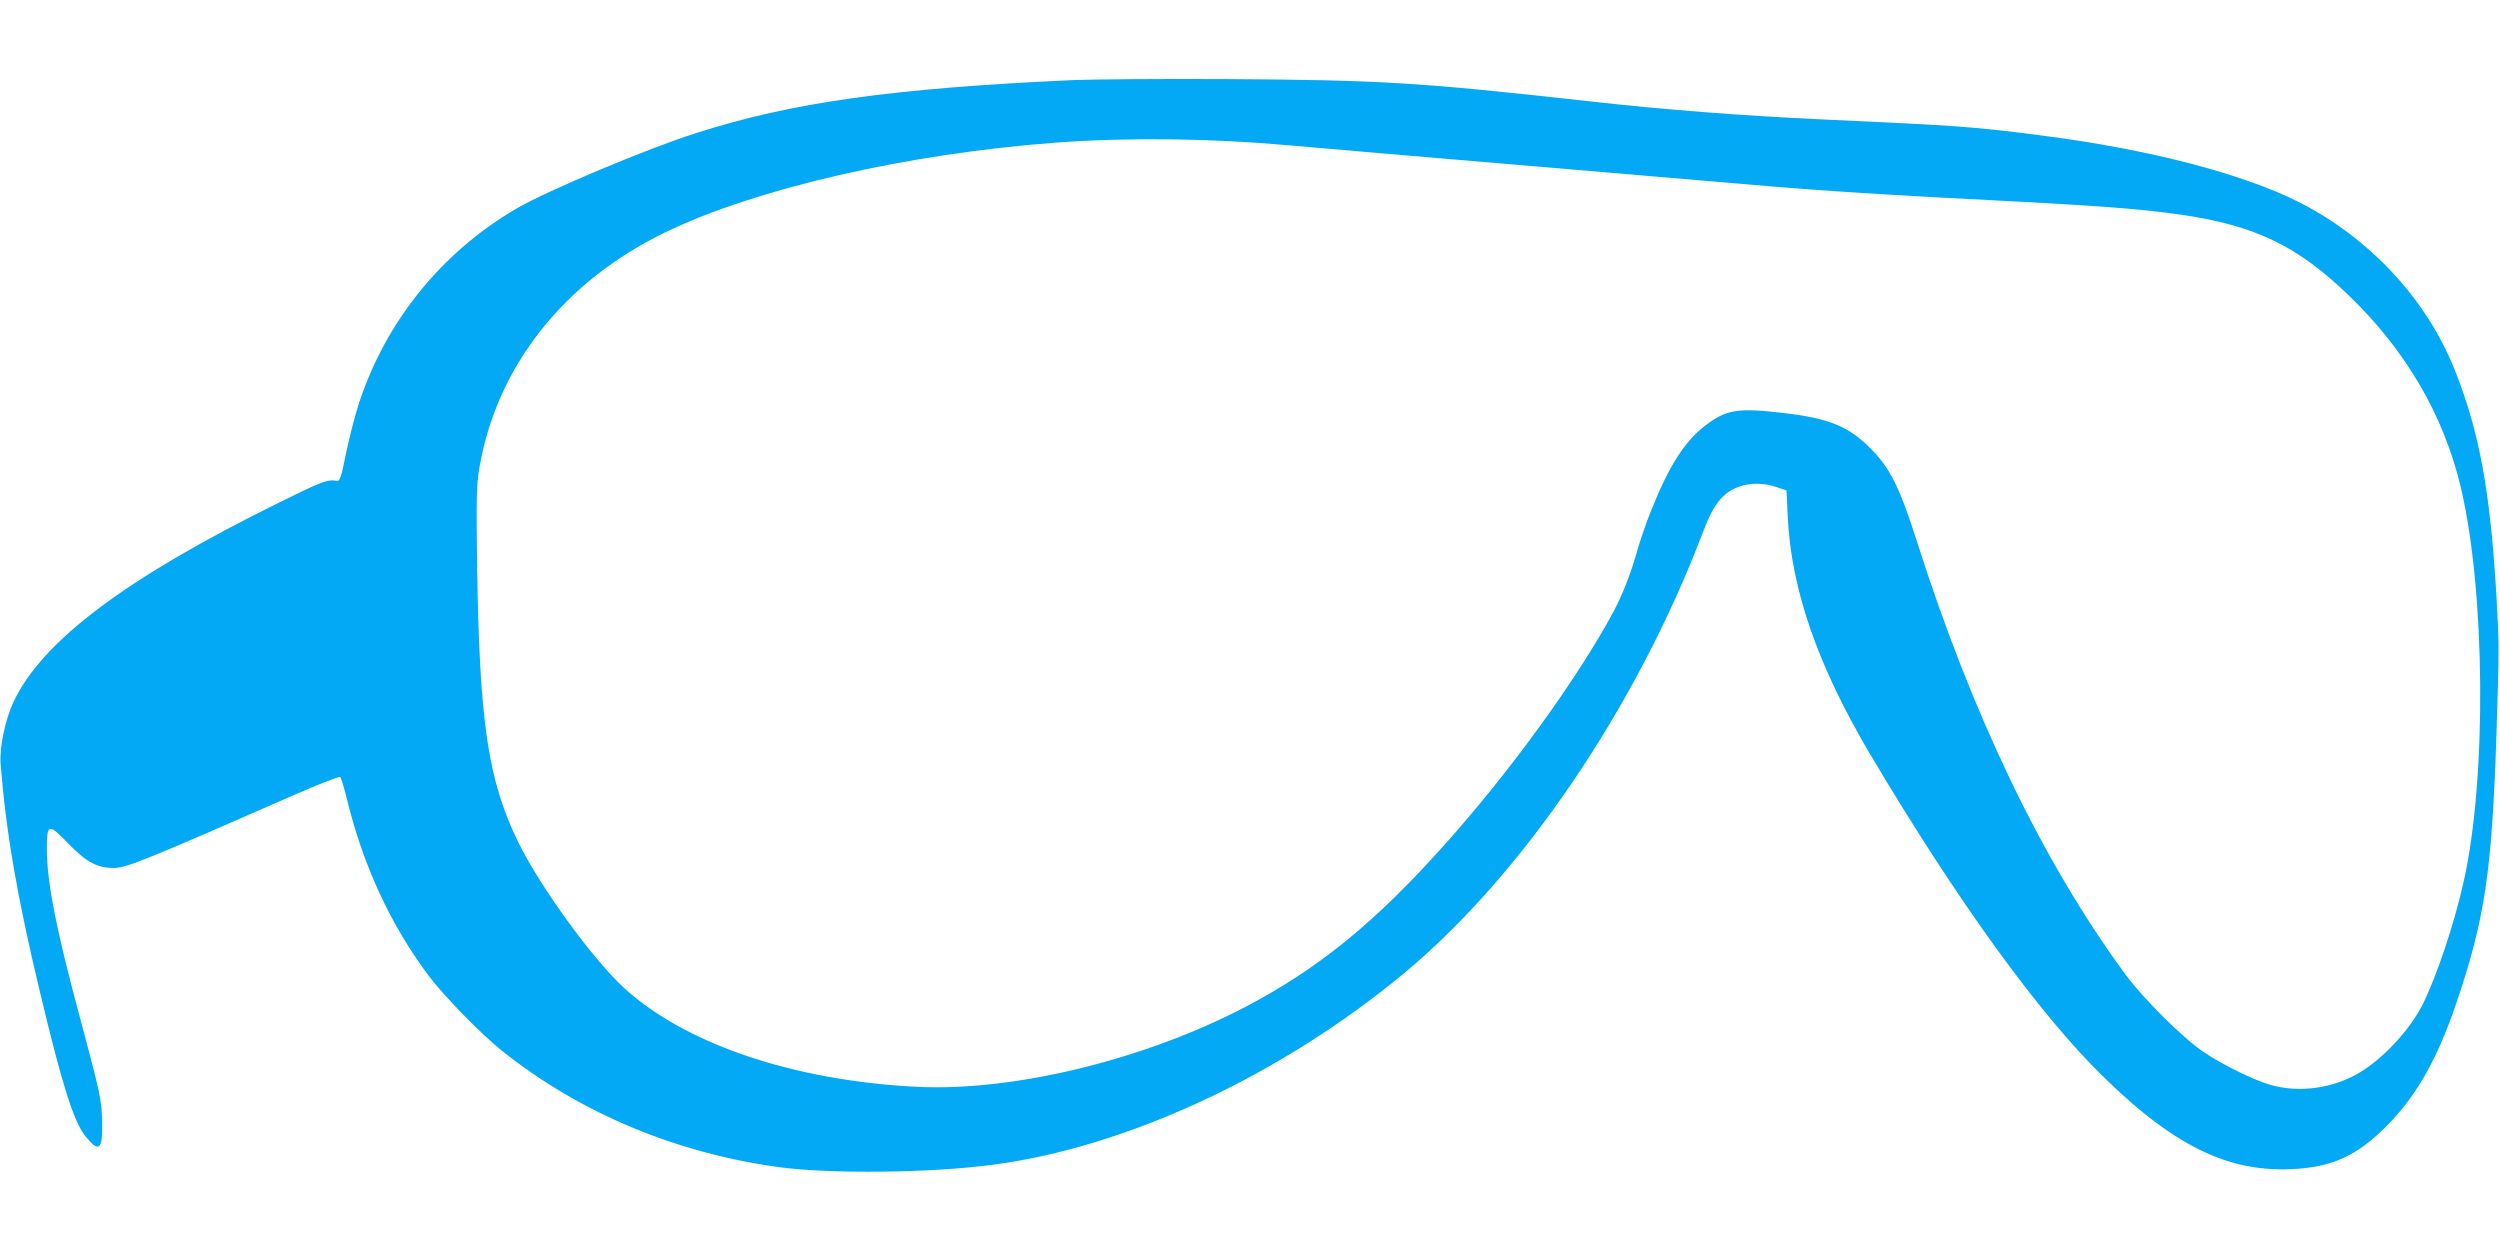
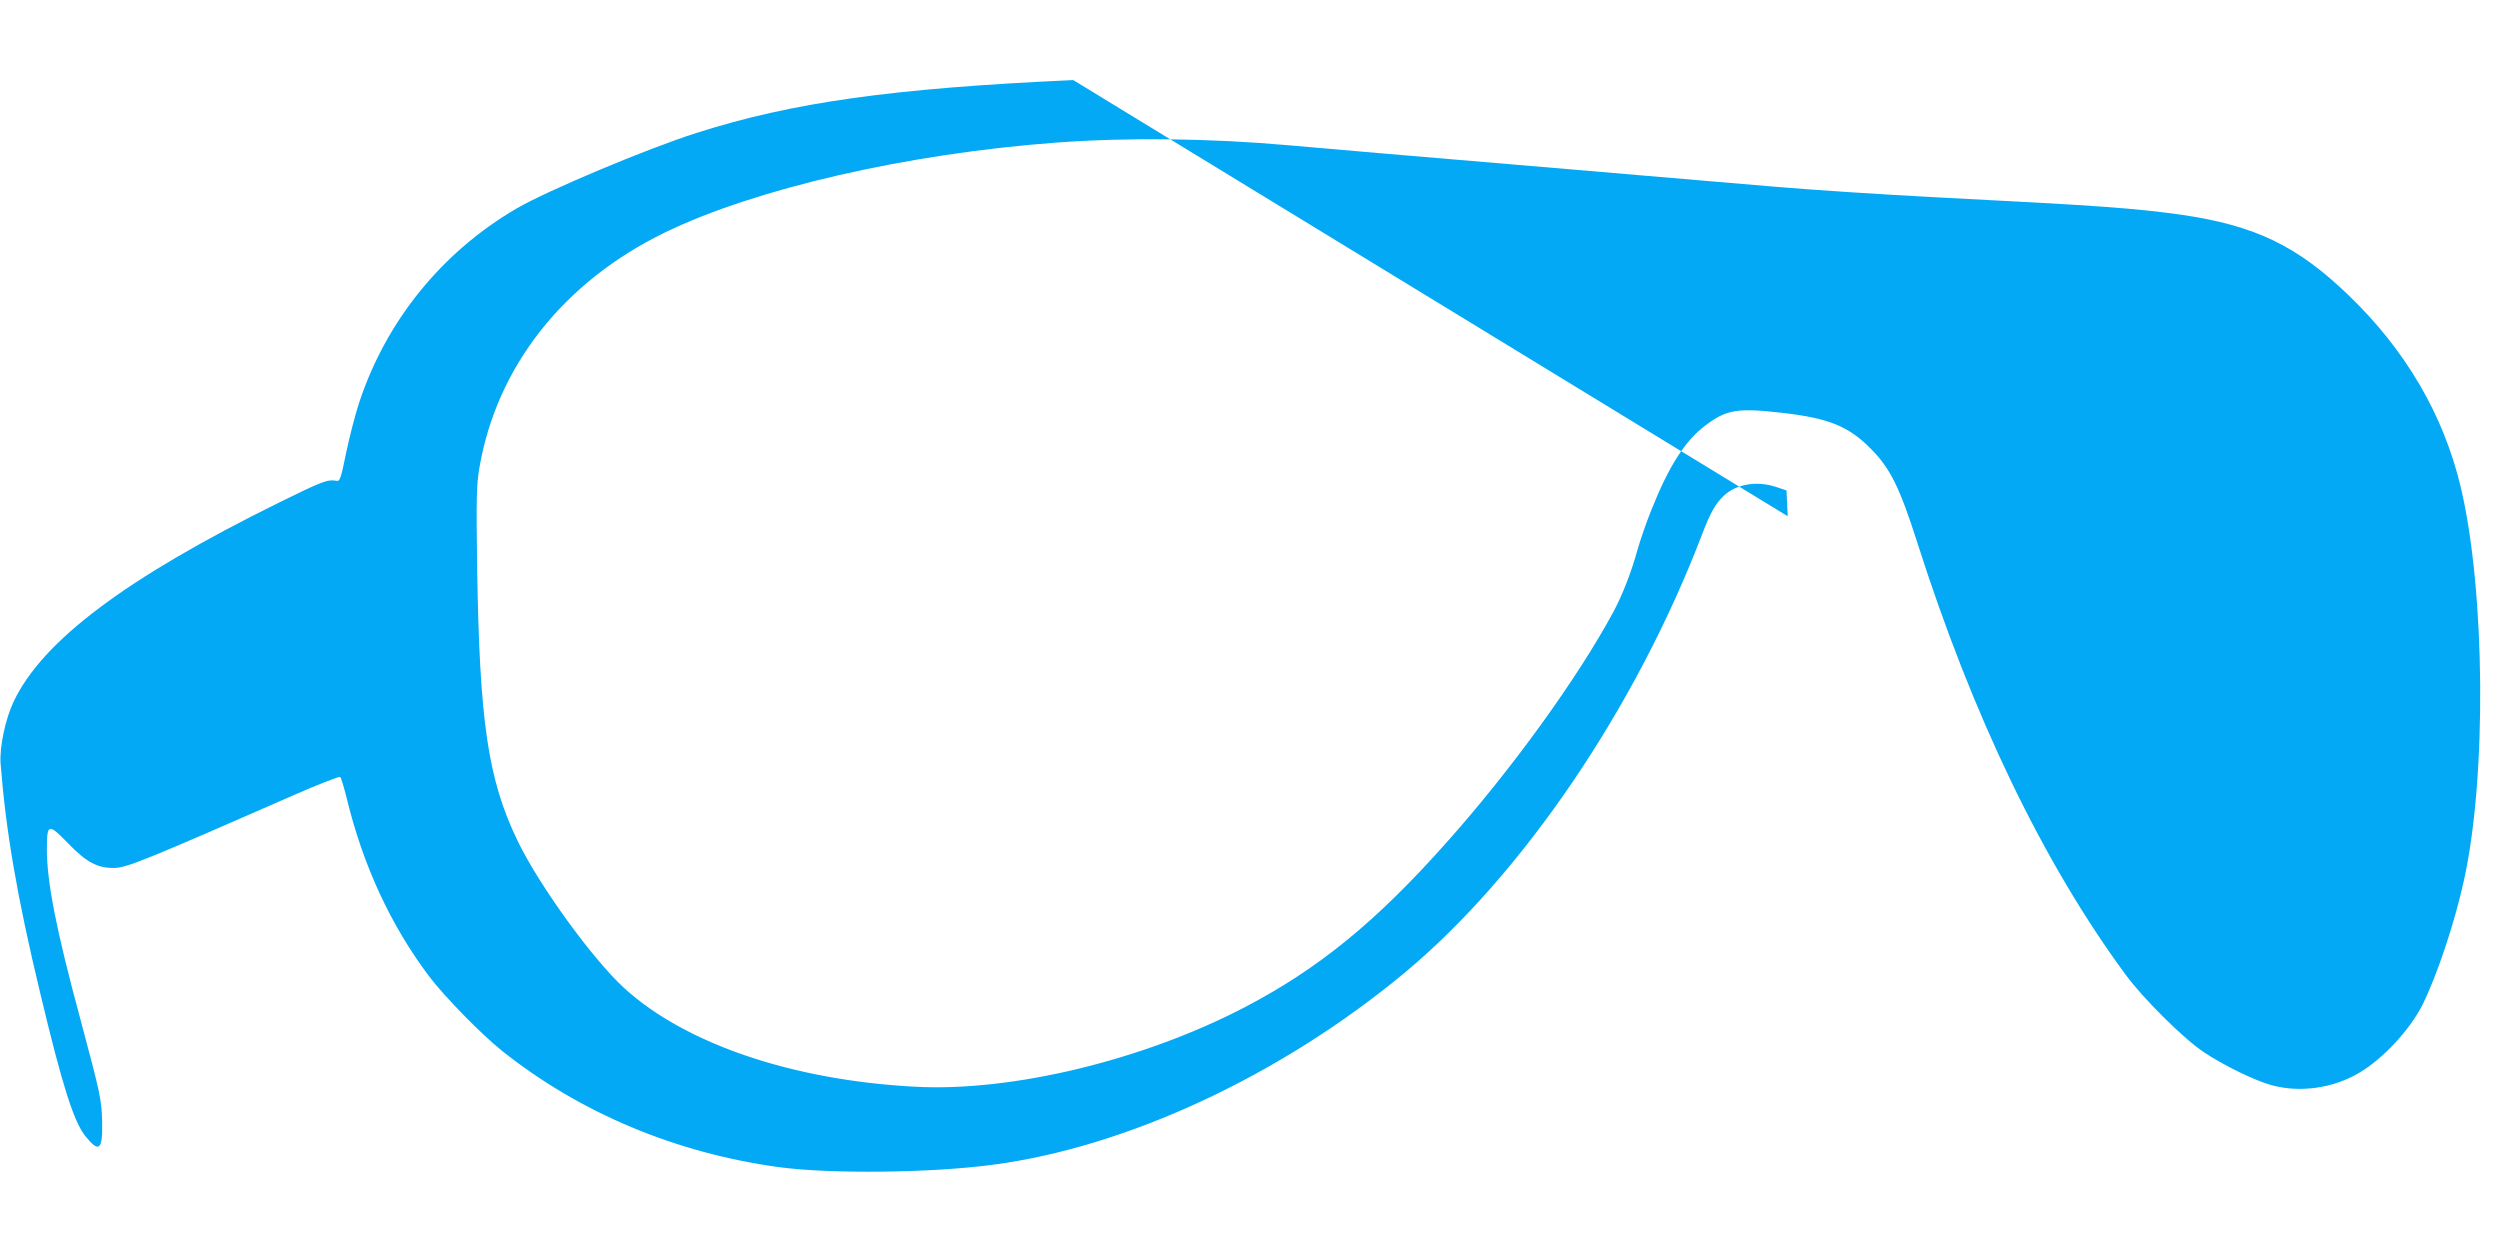
<svg xmlns="http://www.w3.org/2000/svg" version="1.0" width="1280pt" height="640pt" viewBox="0 0 1280 640" preserveAspectRatio="xMidYMid meet">
  <g transform="translate(0,640) scale(0.1,-0.1)" fill="#03a9f4" stroke="none">
-     <path d="M5495 5990 c-926 -42 -1439 -114 -1930 -271 -249 -79 -766 -296 -921 -387 -382 -223 -668 -576 -806 -996 -21 -65 -51 -182 -67 -260 -25 -124 -31 -141 -47 -138 -46 9 -74 -2 -295 -111 -783 -386 -1212 -708 -1359 -1019 -43 -90 -73 -235 -67 -317 27 -346 84 -681 203 -1176 112 -470 172 -660 232 -733 69 -86 88 -70 85 71 -2 115 -10 149 -111 527 -124 458 -172 704 -172 872 0 132 8 134 108 31 94 -98 151 -128 237 -127 63 1 160 40 919 373 127 56 234 97 238 93 5 -5 19 -53 33 -108 83 -344 226 -653 423 -914 77 -102 268 -297 372 -380 399 -318 890 -524 1420 -596 262 -35 770 -30 1090 12 689 90 1477 457 2110 982 604 502 1185 1357 1525 2247 42 110 68 156 111 197 64 60 170 78 270 44 l51 -17 6 -132 c18 -376 153 -764 424 -1222 447 -752 863 -1327 1194 -1650 382 -373 670 -503 1027 -466 174 18 296 84 442 237 140 148 241 329 335 604 147 432 184 674 207 1385 14 441 14 449 0 700 -32 541 -87 842 -213 1159 -144 364 -438 680 -804 864 -286 143 -761 267 -1295 336 -364 48 -444 53 -1170 86 -380 18 -775 48 -1150 90 -890 99 -1078 110 -1860 115 -338 2 -696 -1 -795 -5z m1105 -334 c281 -25 553 -48 1358 -116 327 -28 673 -57 1117 -95 211 -18 566 -41 835 -55 844 -43 1020 -56 1262 -90 374 -55 589 -158 851 -410 293 -281 488 -614 576 -984 126 -530 134 -1486 16 -2015 -48 -218 -138 -487 -212 -636 -65 -128 -201 -275 -324 -348 -134 -79 -303 -103 -449 -63 -84 23 -243 100 -345 168 -102 67 -311 274 -402 398 -422 573 -784 1325 -1068 2217 -89 278 -137 375 -235 474 -114 116 -215 157 -445 184 -240 28 -294 19 -403 -63 -105 -80 -186 -205 -277 -433 -25 -62 -57 -154 -71 -204 -31 -113 -77 -231 -122 -315 -184 -342 -524 -812 -857 -1185 -361 -406 -655 -645 -1030 -841 -520 -272 -1194 -435 -1690 -408 -628 33 -1177 220 -1489 505 -163 149 -437 528 -546 754 -152 315 -195 611 -207 1400 -5 354 -3 424 11 507 88 521 432 956 951 1208 464 225 1244 404 2005 460 364 27 788 22 1190 -14z" />
+     <path d="M5495 5990 c-926 -42 -1439 -114 -1930 -271 -249 -79 -766 -296 -921 -387 -382 -223 -668 -576 -806 -996 -21 -65 -51 -182 -67 -260 -25 -124 -31 -141 -47 -138 -46 9 -74 -2 -295 -111 -783 -386 -1212 -708 -1359 -1019 -43 -90 -73 -235 -67 -317 27 -346 84 -681 203 -1176 112 -470 172 -660 232 -733 69 -86 88 -70 85 71 -2 115 -10 149 -111 527 -124 458 -172 704 -172 872 0 132 8 134 108 31 94 -98 151 -128 237 -127 63 1 160 40 919 373 127 56 234 97 238 93 5 -5 19 -53 33 -108 83 -344 226 -653 423 -914 77 -102 268 -297 372 -380 399 -318 890 -524 1420 -596 262 -35 770 -30 1090 12 689 90 1477 457 2110 982 604 502 1185 1357 1525 2247 42 110 68 156 111 197 64 60 170 78 270 44 l51 -17 6 -132 z m1105 -334 c281 -25 553 -48 1358 -116 327 -28 673 -57 1117 -95 211 -18 566 -41 835 -55 844 -43 1020 -56 1262 -90 374 -55 589 -158 851 -410 293 -281 488 -614 576 -984 126 -530 134 -1486 16 -2015 -48 -218 -138 -487 -212 -636 -65 -128 -201 -275 -324 -348 -134 -79 -303 -103 -449 -63 -84 23 -243 100 -345 168 -102 67 -311 274 -402 398 -422 573 -784 1325 -1068 2217 -89 278 -137 375 -235 474 -114 116 -215 157 -445 184 -240 28 -294 19 -403 -63 -105 -80 -186 -205 -277 -433 -25 -62 -57 -154 -71 -204 -31 -113 -77 -231 -122 -315 -184 -342 -524 -812 -857 -1185 -361 -406 -655 -645 -1030 -841 -520 -272 -1194 -435 -1690 -408 -628 33 -1177 220 -1489 505 -163 149 -437 528 -546 754 -152 315 -195 611 -207 1400 -5 354 -3 424 11 507 88 521 432 956 951 1208 464 225 1244 404 2005 460 364 27 788 22 1190 -14z" />
  </g>
</svg>